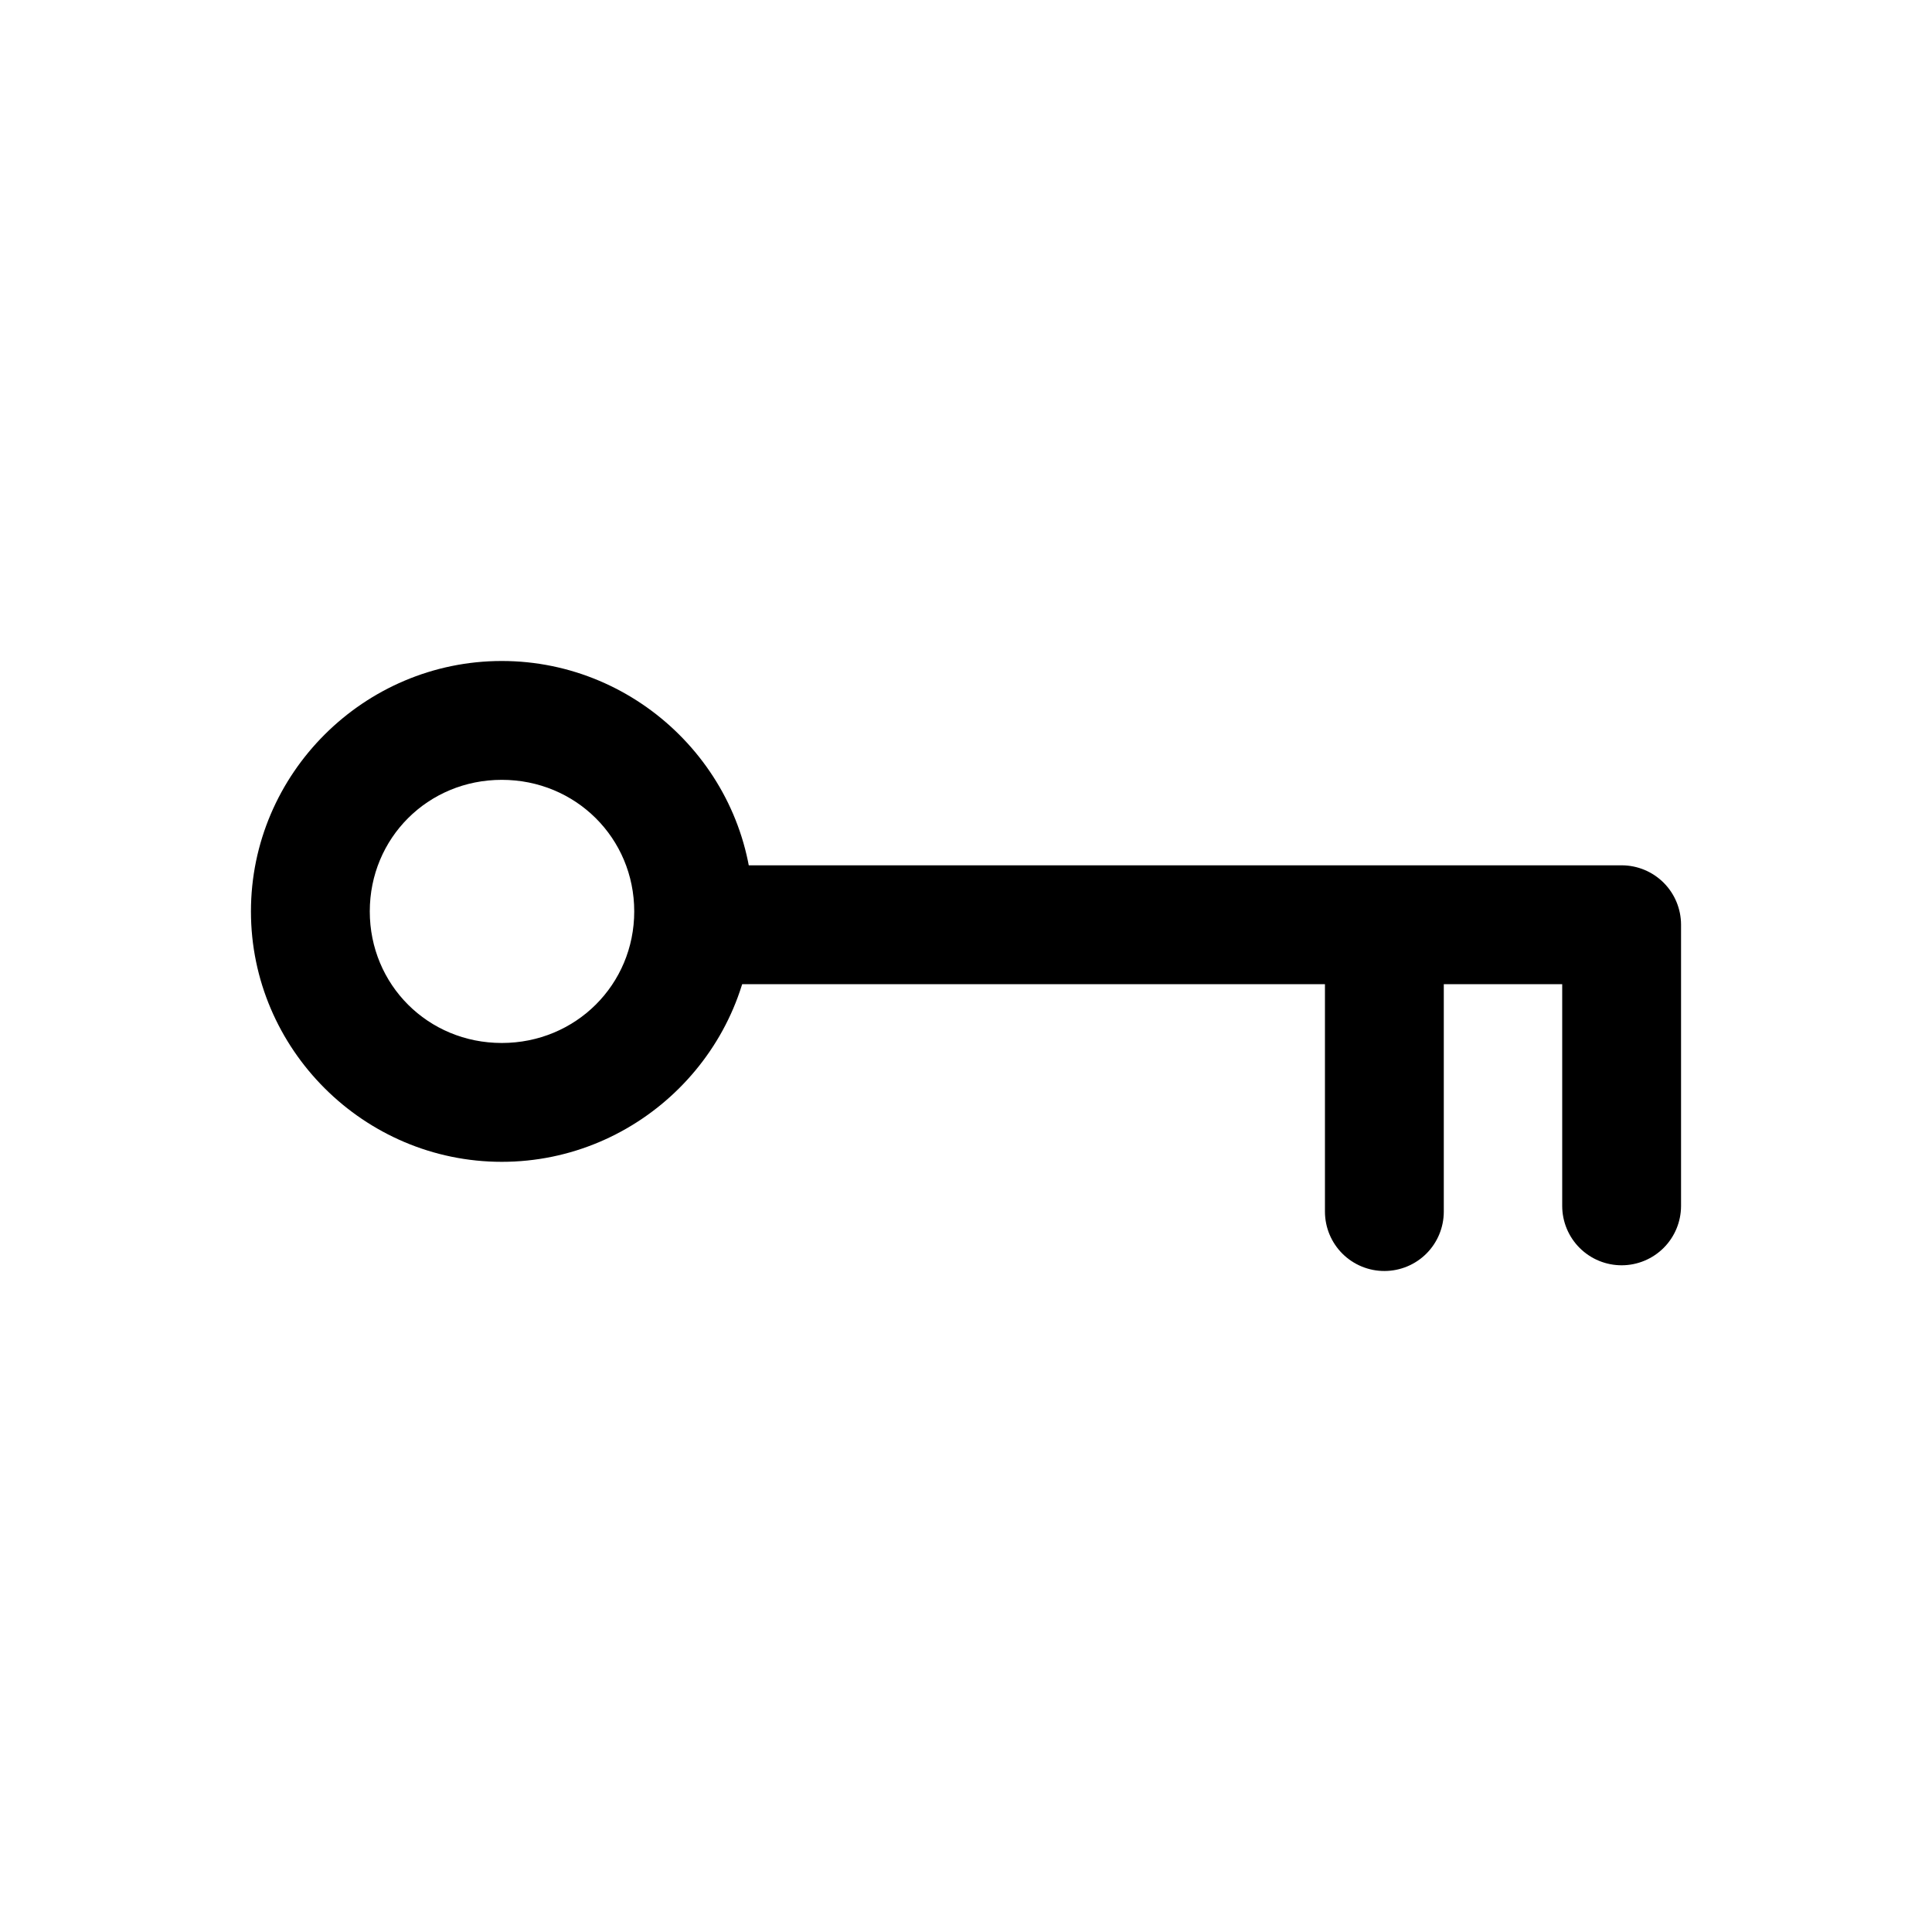
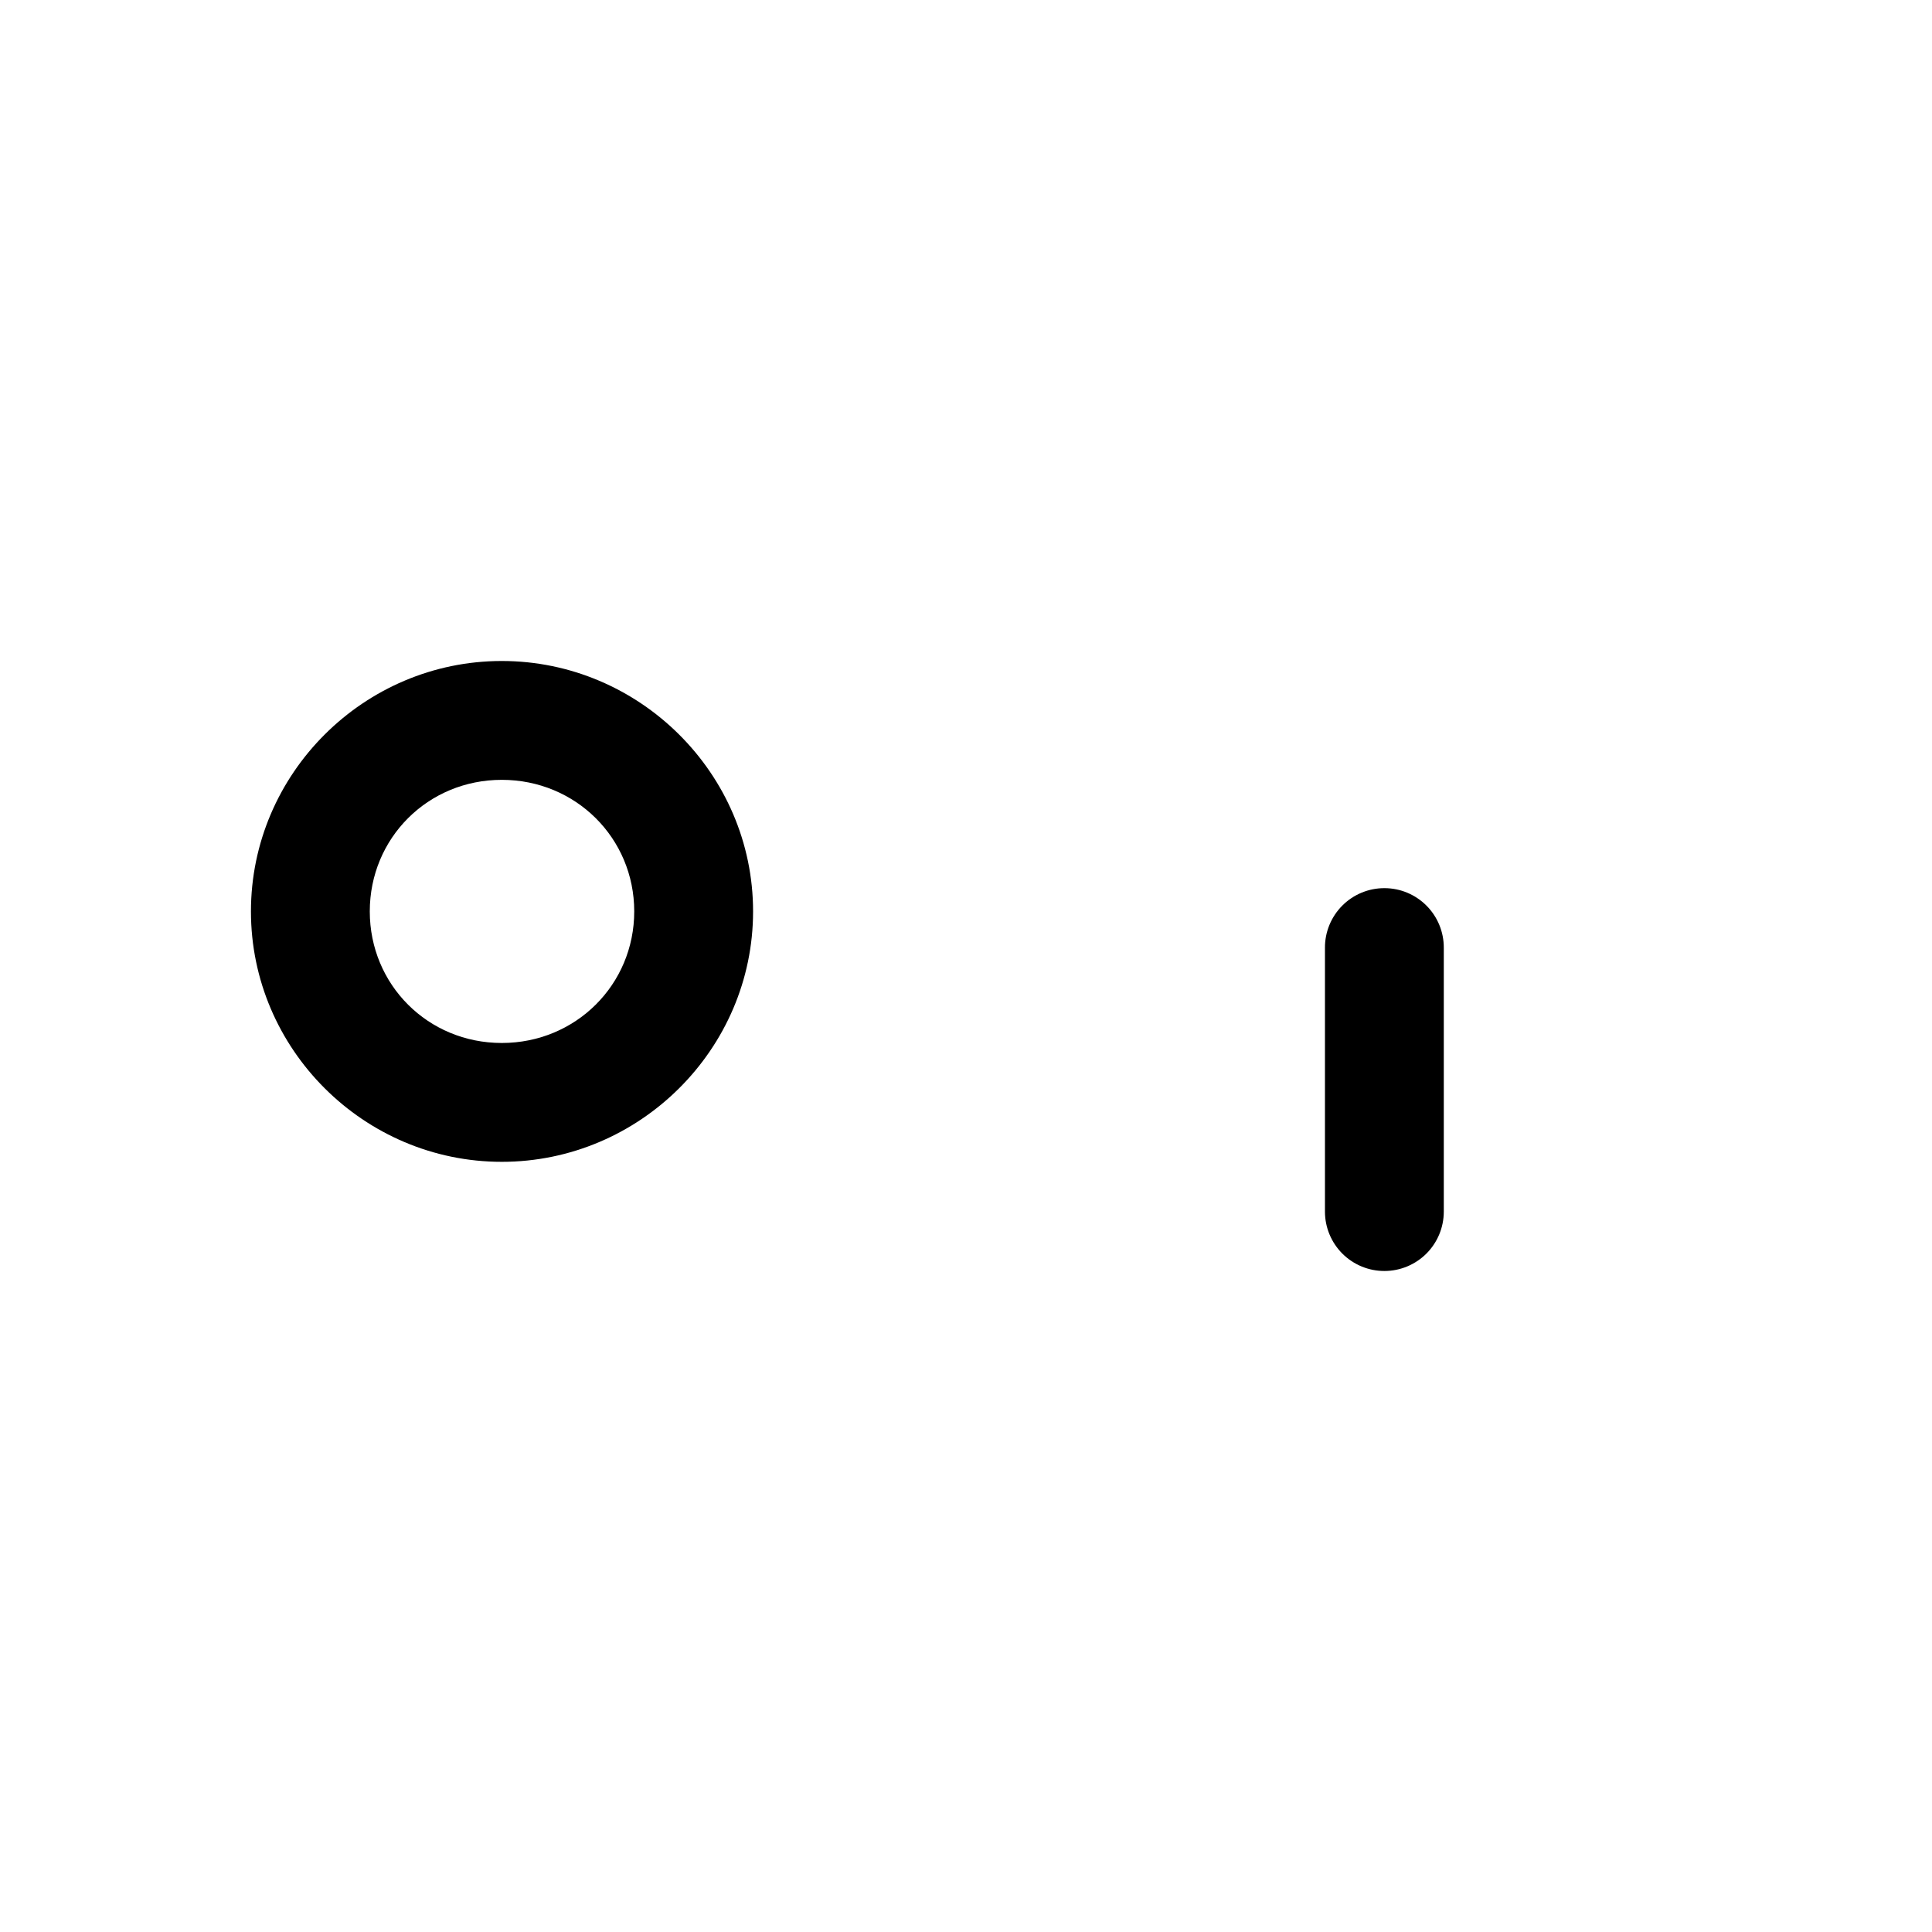
<svg xmlns="http://www.w3.org/2000/svg" fill="#000000" width="800px" height="800px" version="1.1" viewBox="144 144 512 512">
  <g>
    <path d="m276.98 319.17c-36.539 0-66.477 29.863-66.477 66.363 0 36.496 29.941 66.363 66.477 66.363 36.539 0 66.594-29.863 66.594-66.363 0-36.496-30.055-66.363-66.594-66.363zm0 31.496c19.586 0 35.098 15.449 35.098 34.867s-15.516 34.867-35.098 34.867c-19.586 0-34.984-15.449-34.984-34.867s15.398-34.867 34.984-34.867z" />
-     <path d="m328.93 373.32c-4.176-0.016-8.188 1.629-11.152 4.57-2.965 2.945-4.641 6.945-4.652 11.121-0.02 4.195 1.641 8.227 4.609 11.195s6.996 4.629 11.195 4.609h229.07v58.809c0.016 4.176 1.688 8.176 4.652 11.121 2.965 2.941 6.977 4.586 11.156 4.57 4.156-0.016 8.137-1.672 11.078-4.613 2.938-2.938 4.594-6.922 4.609-11.078v-74.613c-0.016-4.156-1.672-8.141-4.609-11.078-2.941-2.938-6.922-4.598-11.078-4.613z" />
    <path d="m510.93 379.37c-4.195-0.02-8.227 1.641-11.191 4.609-2.969 2.969-4.629 6.996-4.613 11.195v69.965c0.016 4.176 1.688 8.176 4.652 11.121 2.965 2.941 6.977 4.586 11.152 4.566 4.16-0.012 8.141-1.672 11.082-4.609 2.938-2.938 4.594-6.922 4.609-11.078v-69.965c0.016-4.176-1.629-8.191-4.57-11.152-2.941-2.965-6.941-4.641-11.121-4.652z" />
  </g>
</svg>